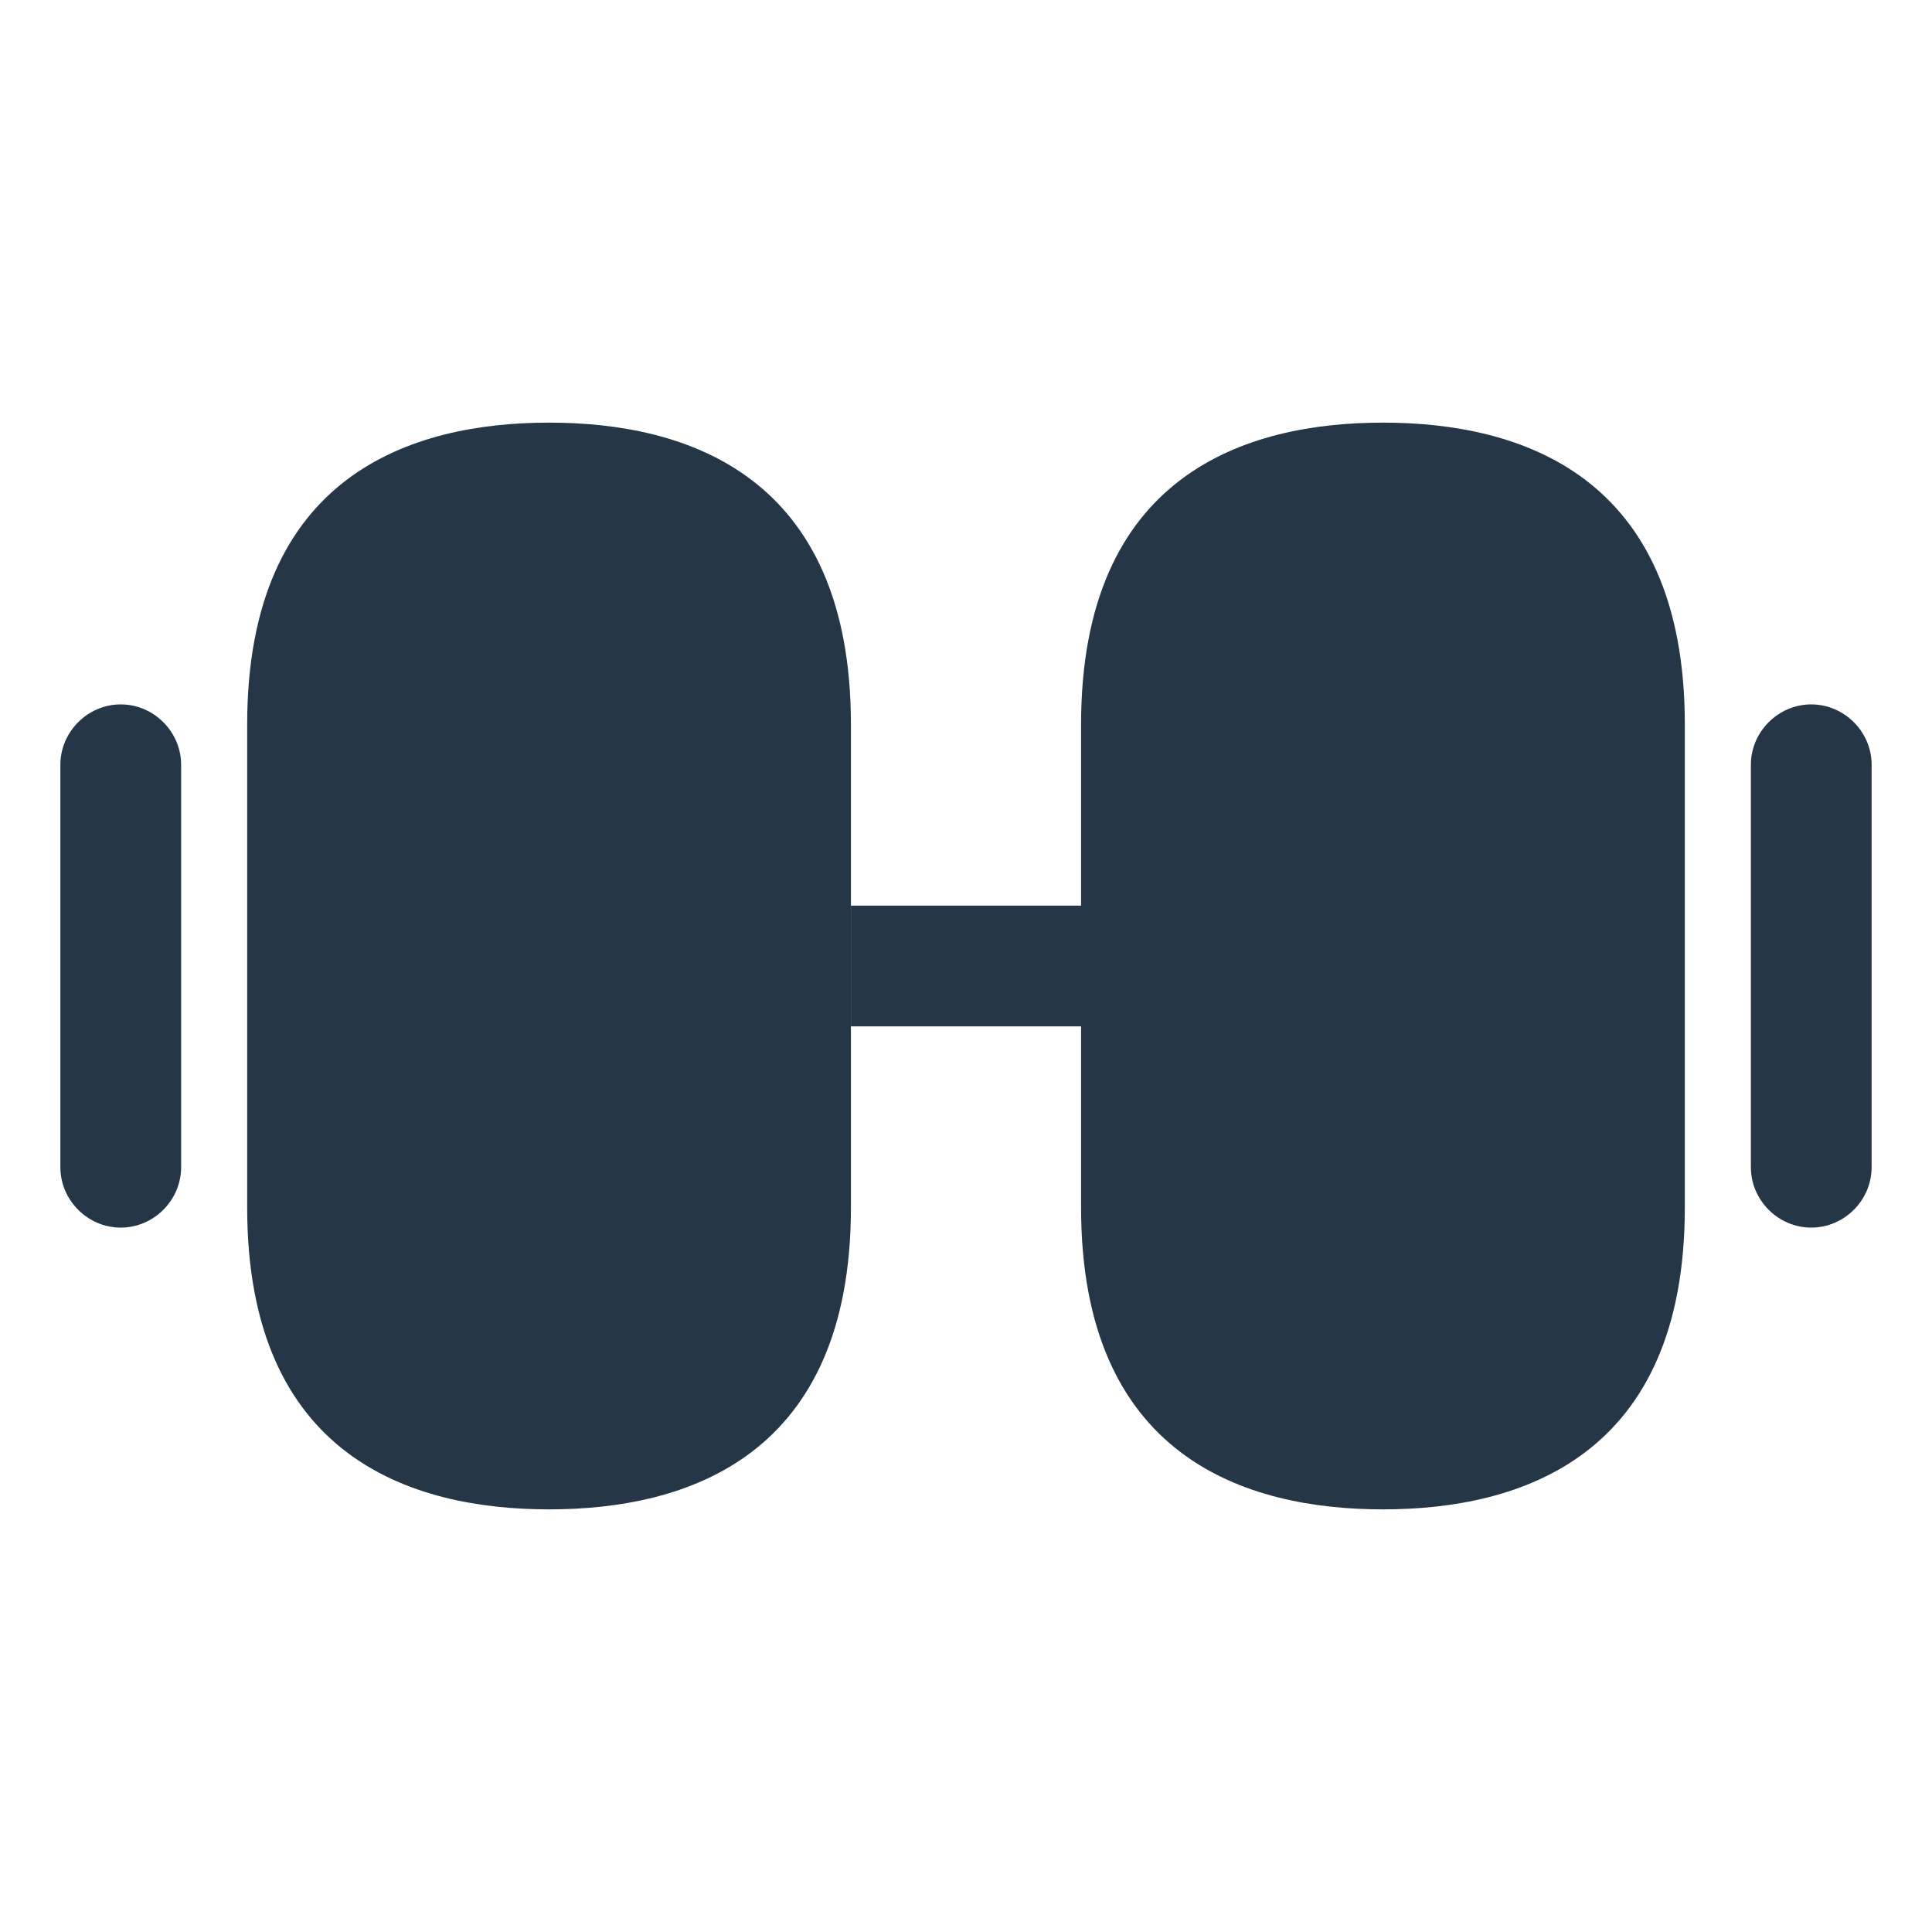
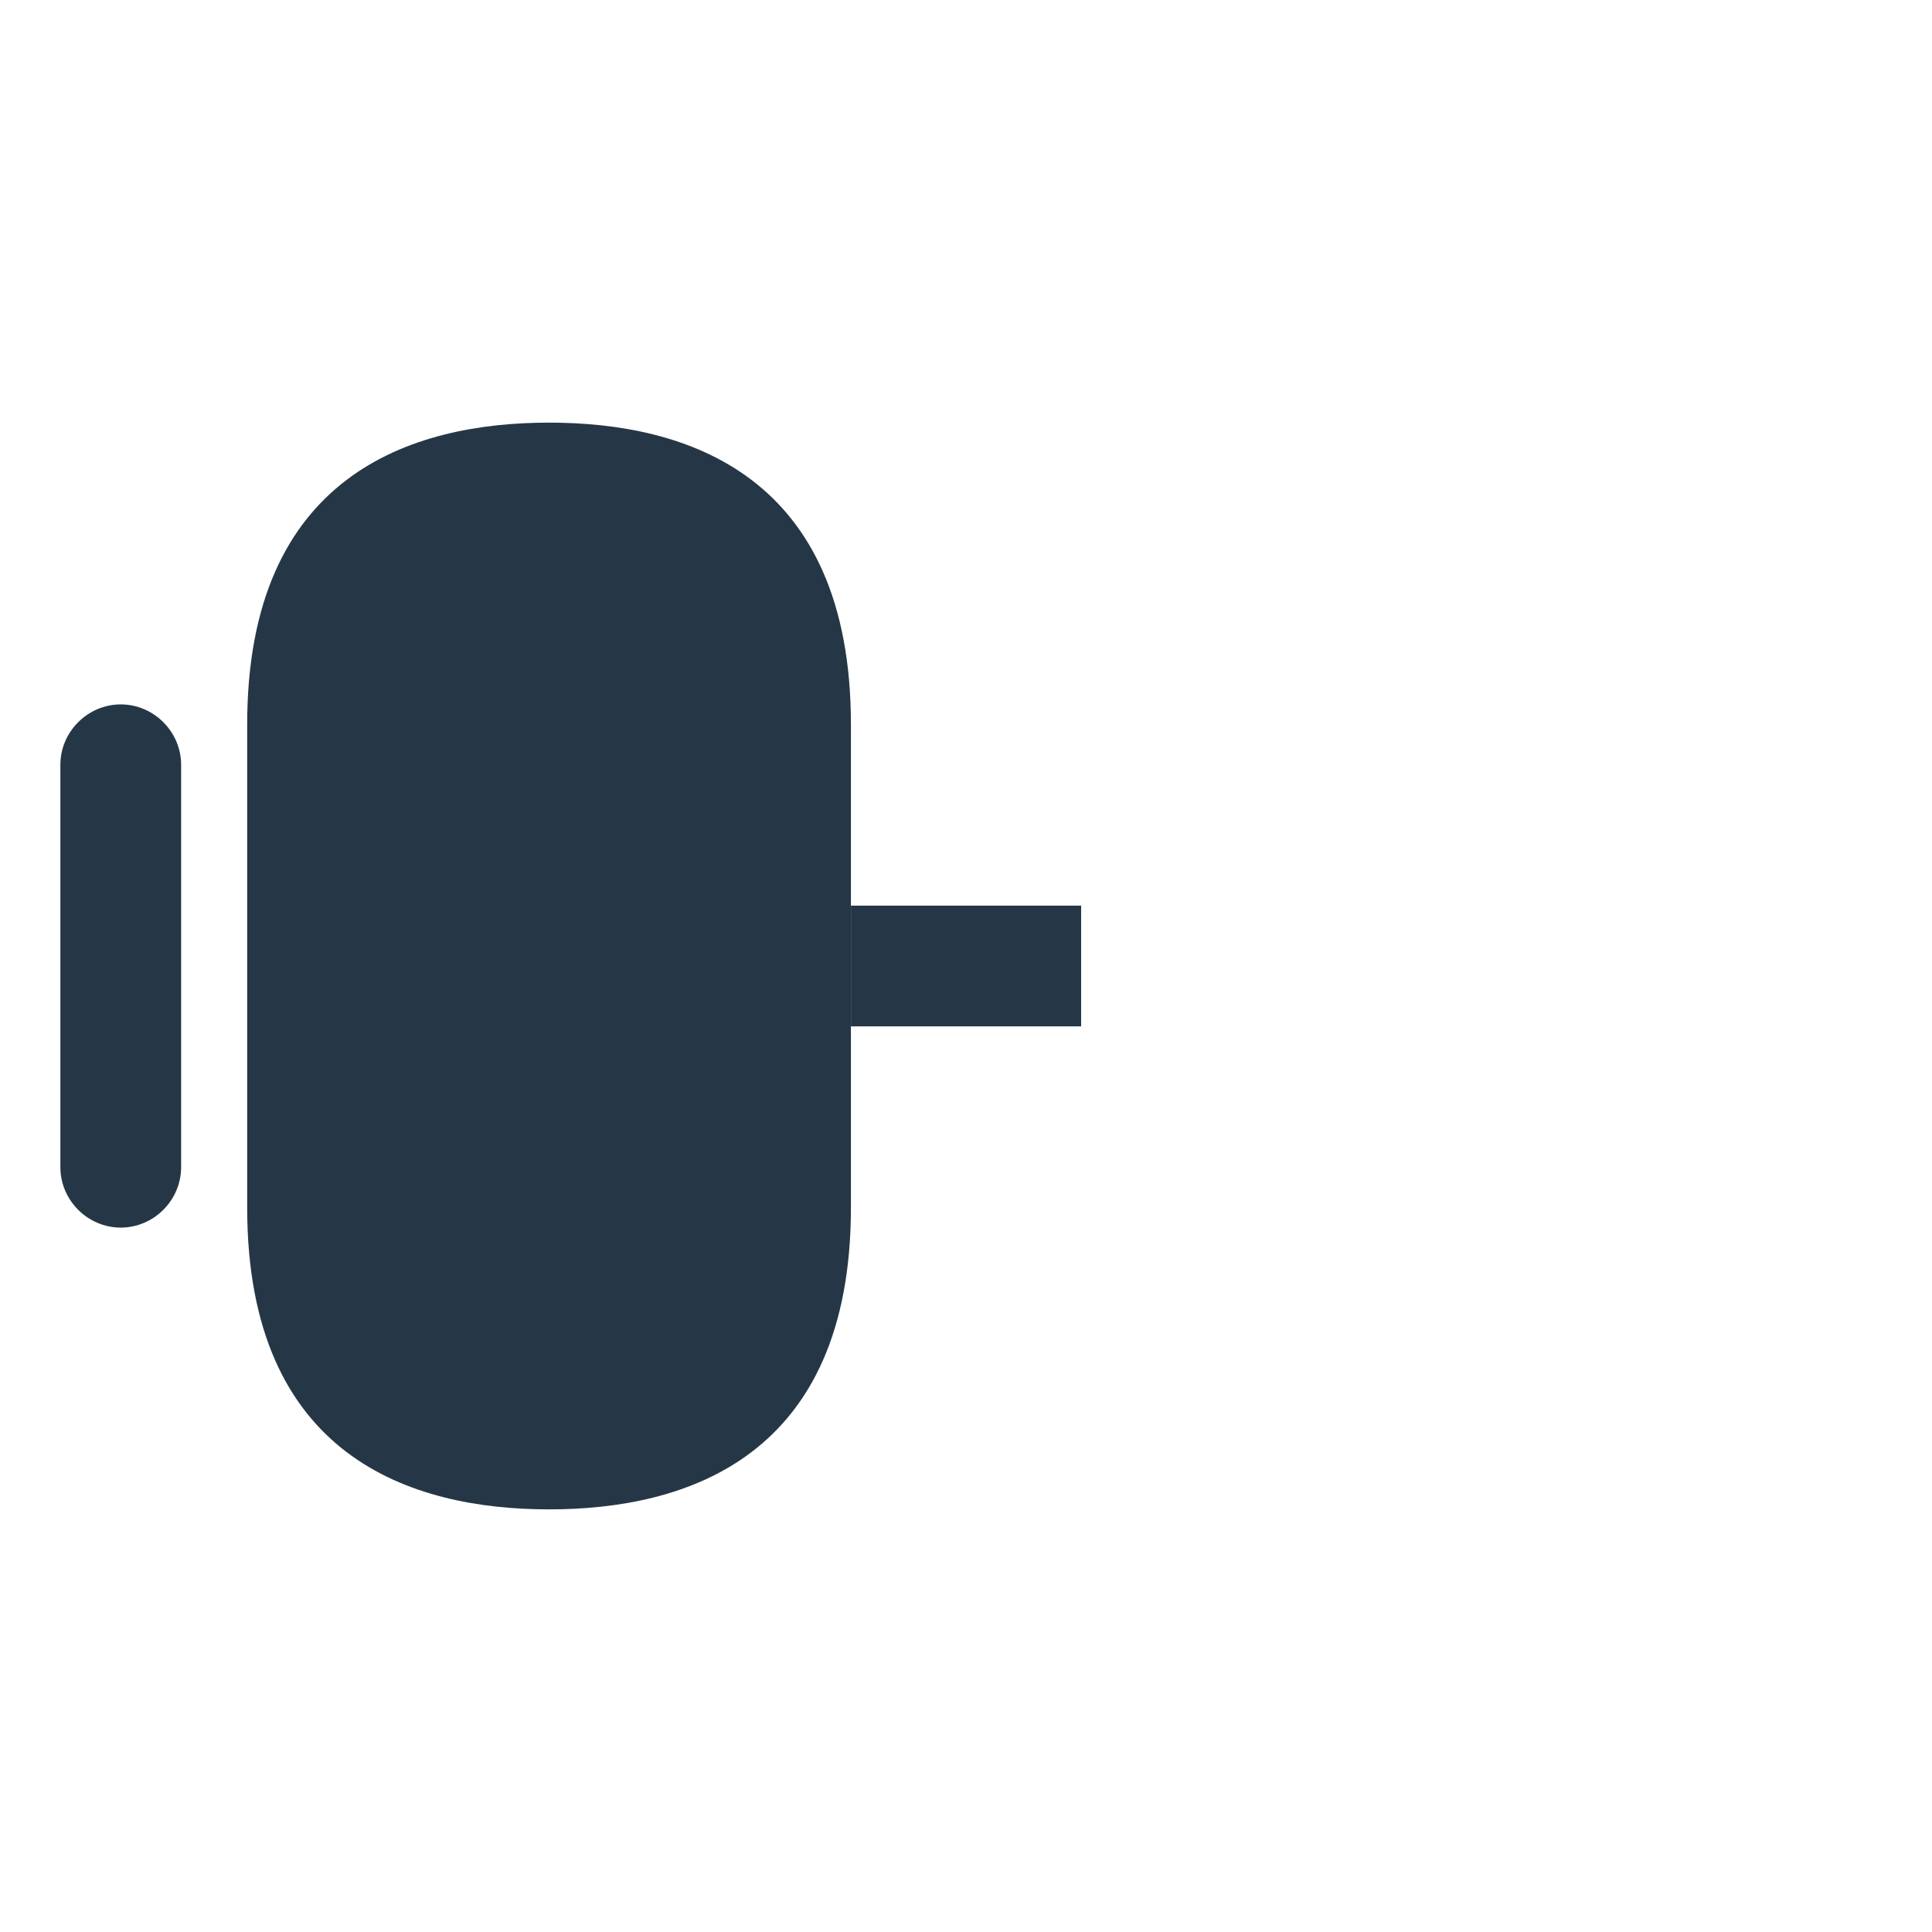
<svg xmlns="http://www.w3.org/2000/svg" width="32" height="32" viewBox="0 0 32 32" fill="none">
-   <path d="M22.906 7C20.626 7 17.906 7.867 17.906 12V20C17.906 24.133 20.626 25 22.906 25C25.186 25 27.906 24.133 27.906 20V12C27.906 7.867 25.186 7 22.906 7Z" fill="#253746" />
  <path d="M9.094 7C6.814 7 4.094 7.867 4.094 12V20C4.094 24.133 6.814 25 9.094 25C11.374 25 14.094 24.133 14.094 20V12C14.094 7.867 11.374 7 9.094 7Z" fill="#253746" />
  <path d="M17.907 15H14.094V17H17.907V15Z" fill="#253746" />
-   <path d="M30 20.333C29.453 20.333 29 19.88 29 19.333V12.667C29 12.12 29.453 11.667 30 11.667C30.547 11.667 31 12.12 31 12.667V19.333C31 19.88 30.547 20.333 30 20.333Z" fill="#253746" />
  <path d="M2 20.333C1.453 20.333 1 19.88 1 19.333V12.667C1 12.12 1.453 11.667 2 11.667C2.547 11.667 3 12.12 3 12.667V19.333C3 19.88 2.547 20.333 2 20.333Z" fill="#253746" />
</svg>